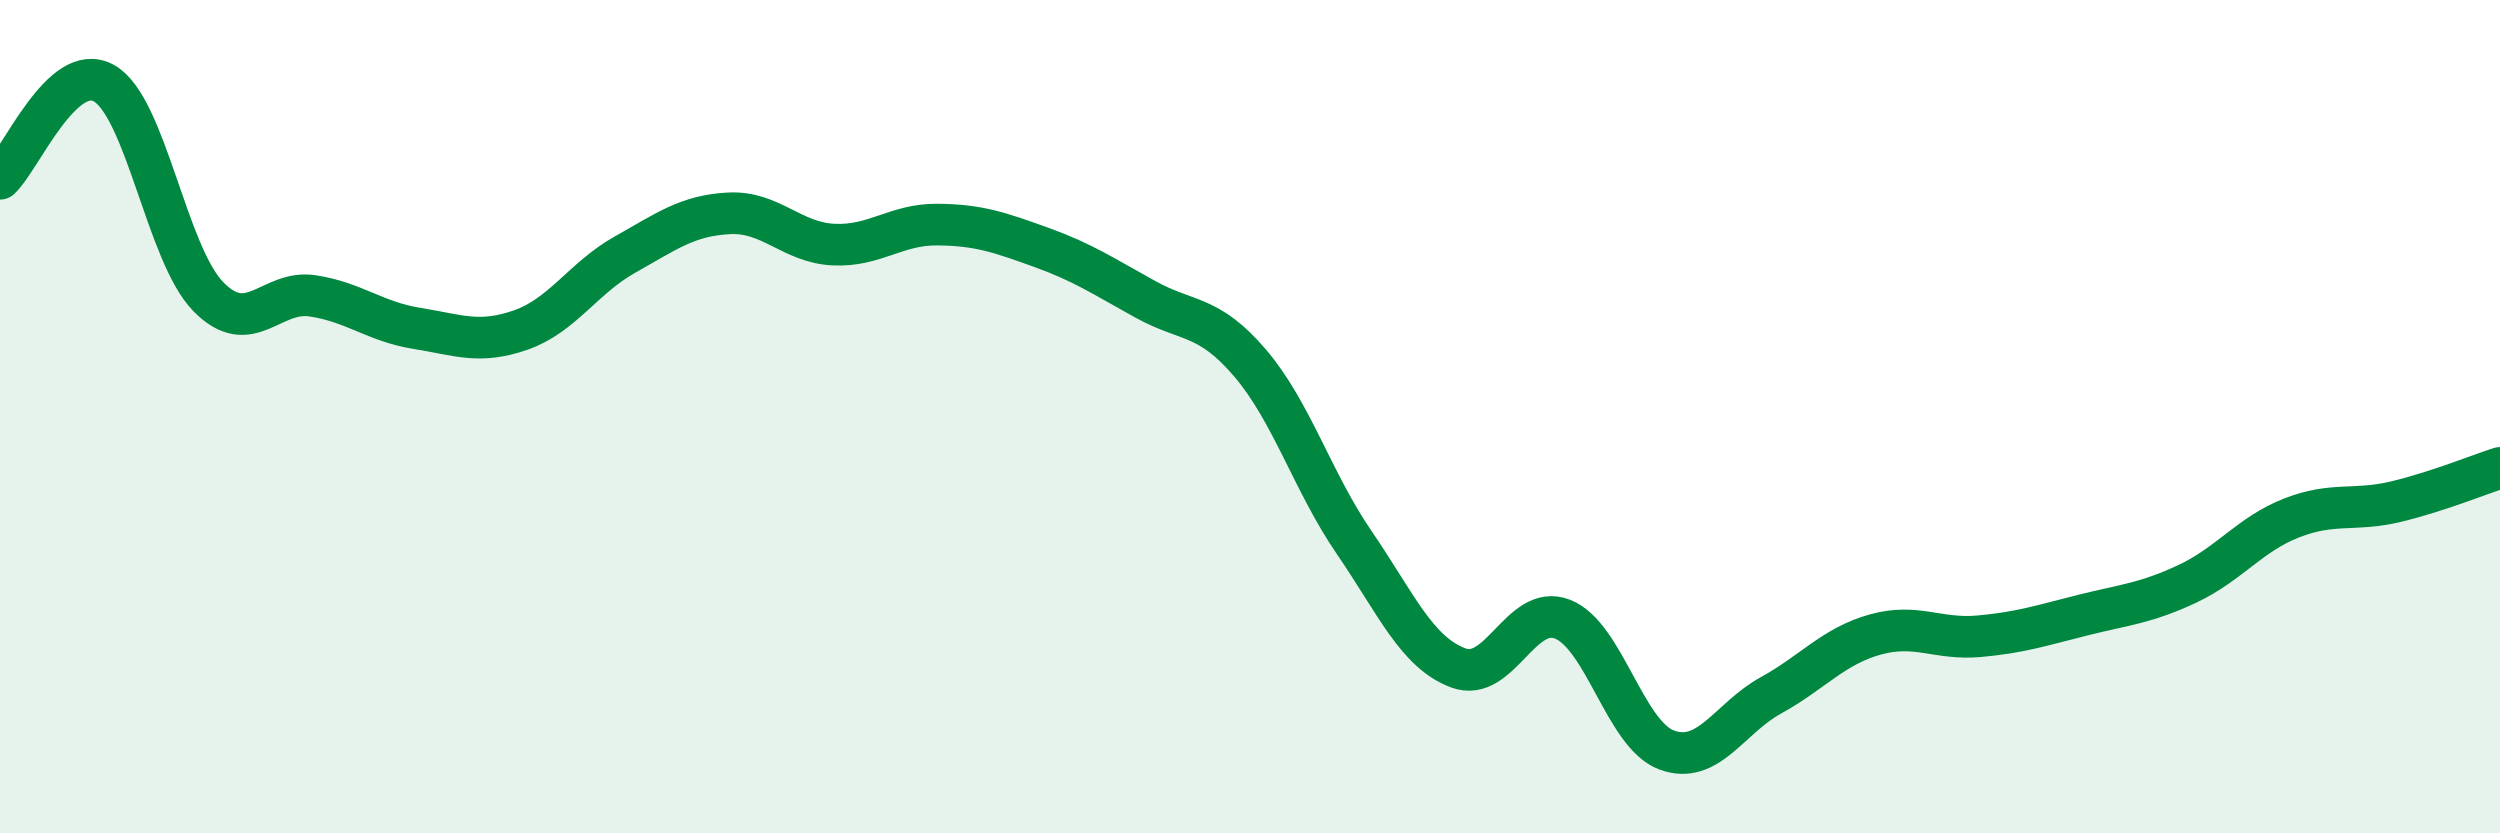
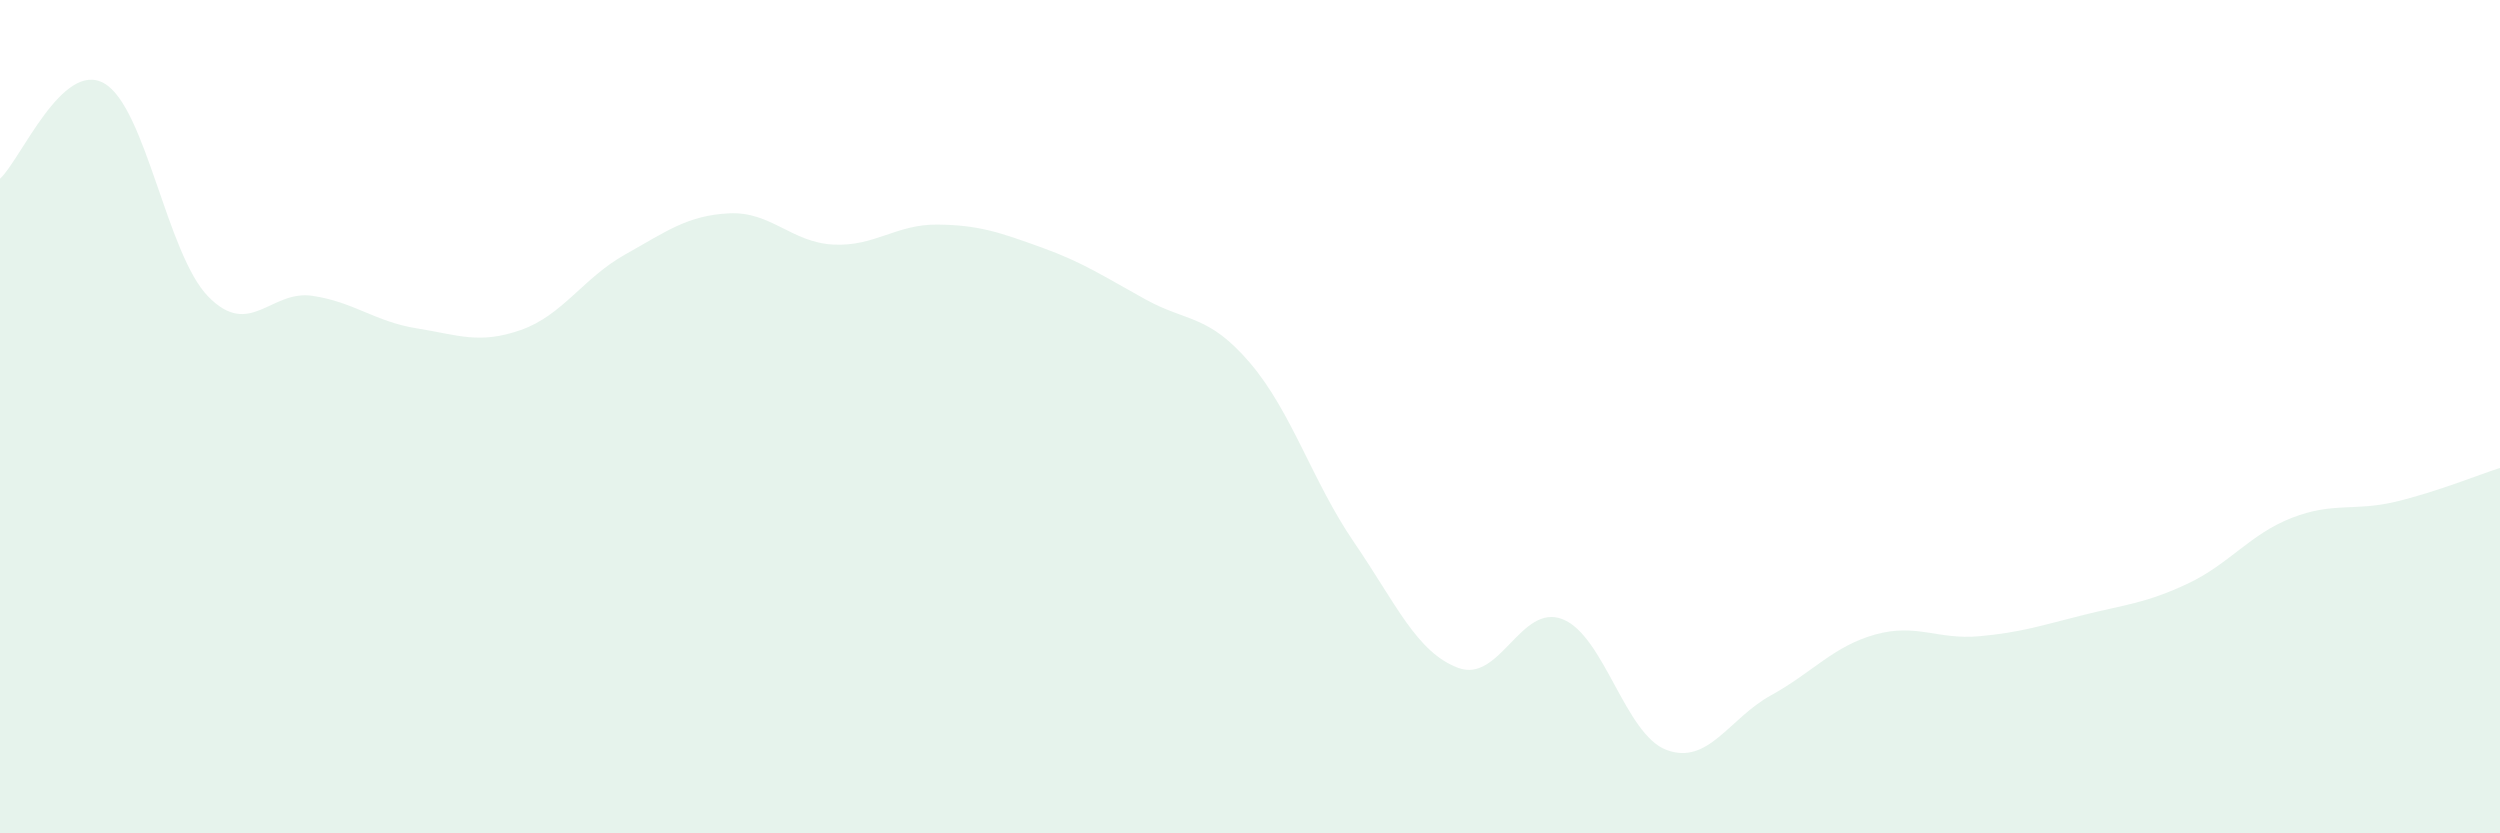
<svg xmlns="http://www.w3.org/2000/svg" width="60" height="20" viewBox="0 0 60 20">
  <path d="M 0,4.29 C 0.5,3.83 1.5,1.43 2.5,2 C 3.5,2.57 4,6.1 5,7.12 C 6,8.14 6.5,6.95 7.5,7.1 C 8.5,7.25 9,7.72 10,7.88 C 11,8.04 11.5,8.27 12.5,7.92 C 13.5,7.57 14,6.67 15,6.11 C 16,5.55 16.5,5.17 17.5,5.12 C 18.5,5.07 19,5.82 20,5.87 C 21,5.92 21.5,5.38 22.5,5.39 C 23.5,5.4 24,5.58 25,5.94 C 26,6.3 26.5,6.64 27.5,7.19 C 28.5,7.74 29,7.54 30,8.71 C 31,9.88 31.5,11.56 32.5,13.02 C 33.5,14.48 34,15.66 35,16.03 C 36,16.4 36.5,14.47 37.5,14.86 C 38.5,15.25 39,17.63 40,18 C 41,18.37 41.5,17.24 42.5,16.69 C 43.5,16.14 44,15.51 45,15.23 C 46,14.95 46.5,15.36 47.5,15.27 C 48.5,15.18 49,15.01 50,14.76 C 51,14.51 51.5,14.48 52.5,14.01 C 53.5,13.54 54,12.82 55,12.43 C 56,12.04 56.5,12.28 57.5,12.04 C 58.5,11.8 59.5,11.39 60,11.23L60 20L0 20Z" fill="#008740" opacity="0.1" stroke-linecap="round" stroke-linejoin="round" />
-   <path d="M 0,4.29 C 0.5,3.83 1.5,1.43 2.5,2 C 3.5,2.57 4,6.1 5,7.12 C 6,8.14 6.5,6.95 7.5,7.1 C 8.5,7.25 9,7.72 10,7.88 C 11,8.04 11.5,8.27 12.5,7.92 C 13.5,7.57 14,6.67 15,6.11 C 16,5.55 16.5,5.17 17.5,5.12 C 18.5,5.07 19,5.82 20,5.87 C 21,5.92 21.5,5.38 22.5,5.39 C 23.5,5.4 24,5.58 25,5.94 C 26,6.3 26.5,6.64 27.5,7.19 C 28.5,7.74 29,7.54 30,8.71 C 31,9.88 31.5,11.56 32.5,13.02 C 33.5,14.48 34,15.66 35,16.03 C 36,16.4 36.5,14.47 37.5,14.86 C 38.5,15.25 39,17.63 40,18 C 41,18.37 41.5,17.24 42.5,16.69 C 43.5,16.14 44,15.51 45,15.23 C 46,14.95 46.5,15.36 47.5,15.27 C 48.5,15.18 49,15.01 50,14.76 C 51,14.51 51.5,14.48 52.5,14.01 C 53.5,13.54 54,12.82 55,12.43 C 56,12.04 56.5,12.28 57.5,12.04 C 58.5,11.8 59.5,11.39 60,11.23" stroke="#008740" stroke-width="1" fill="none" stroke-linecap="round" stroke-linejoin="round" />
</svg>